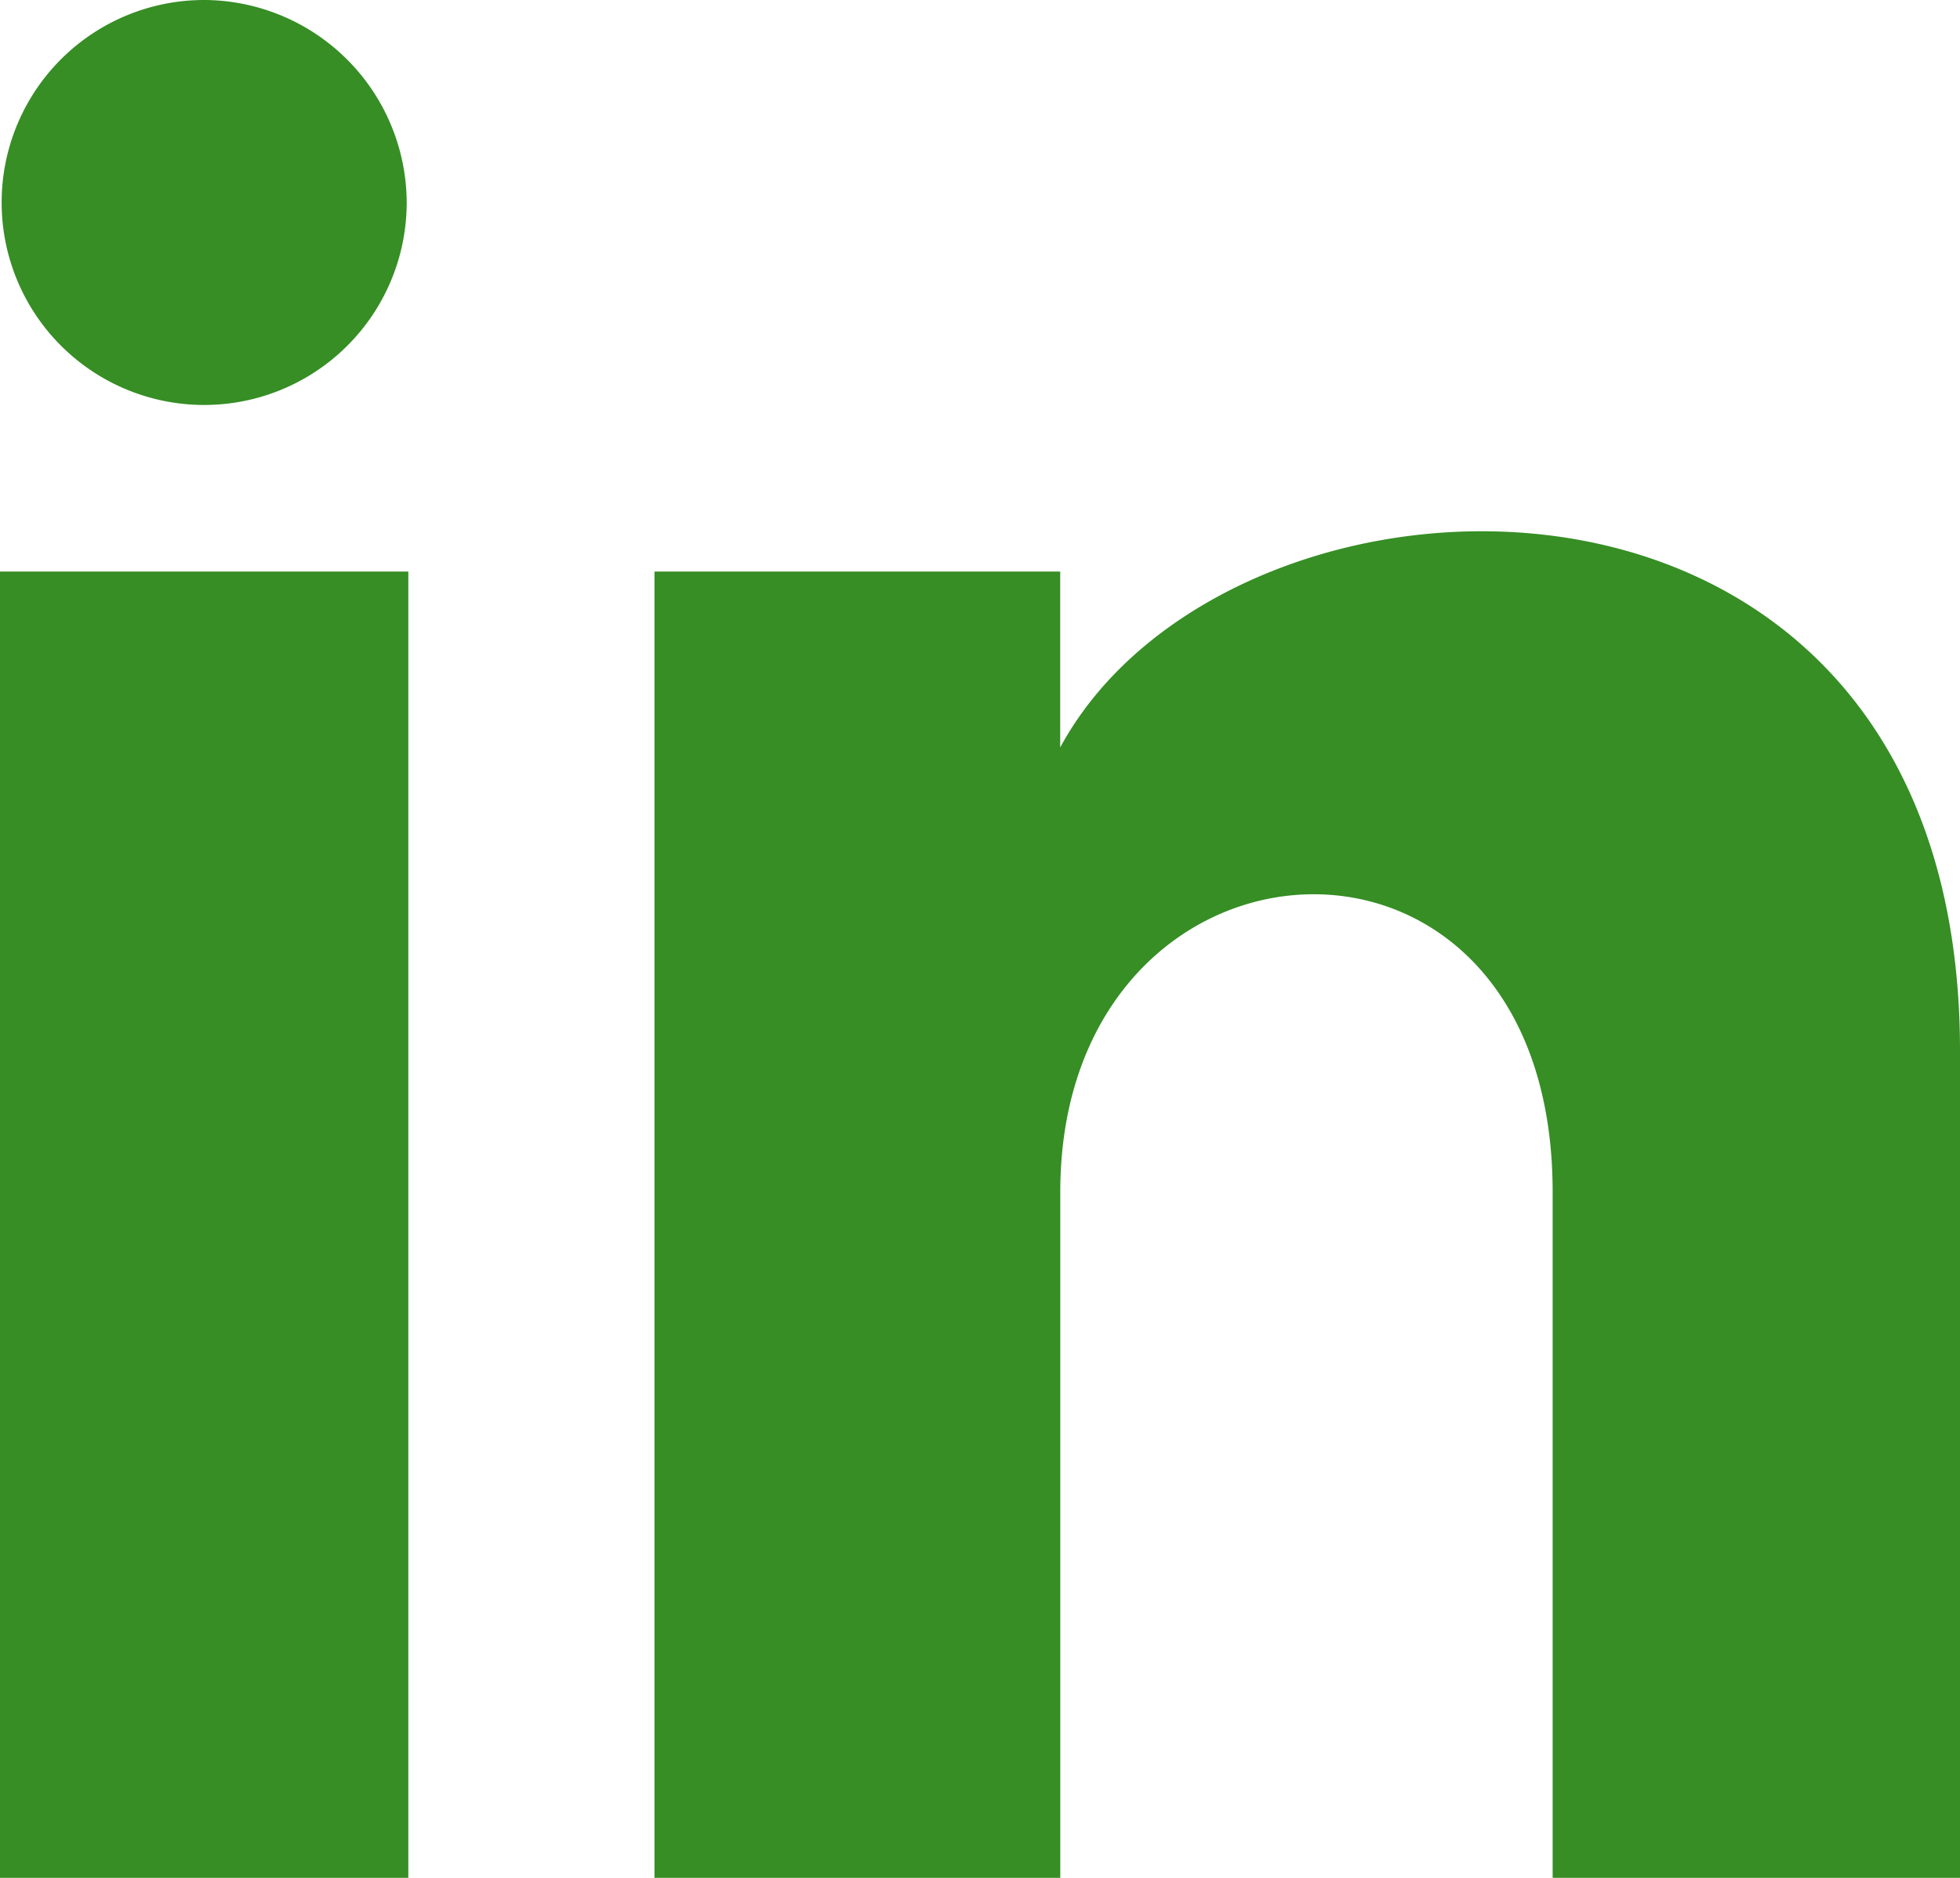
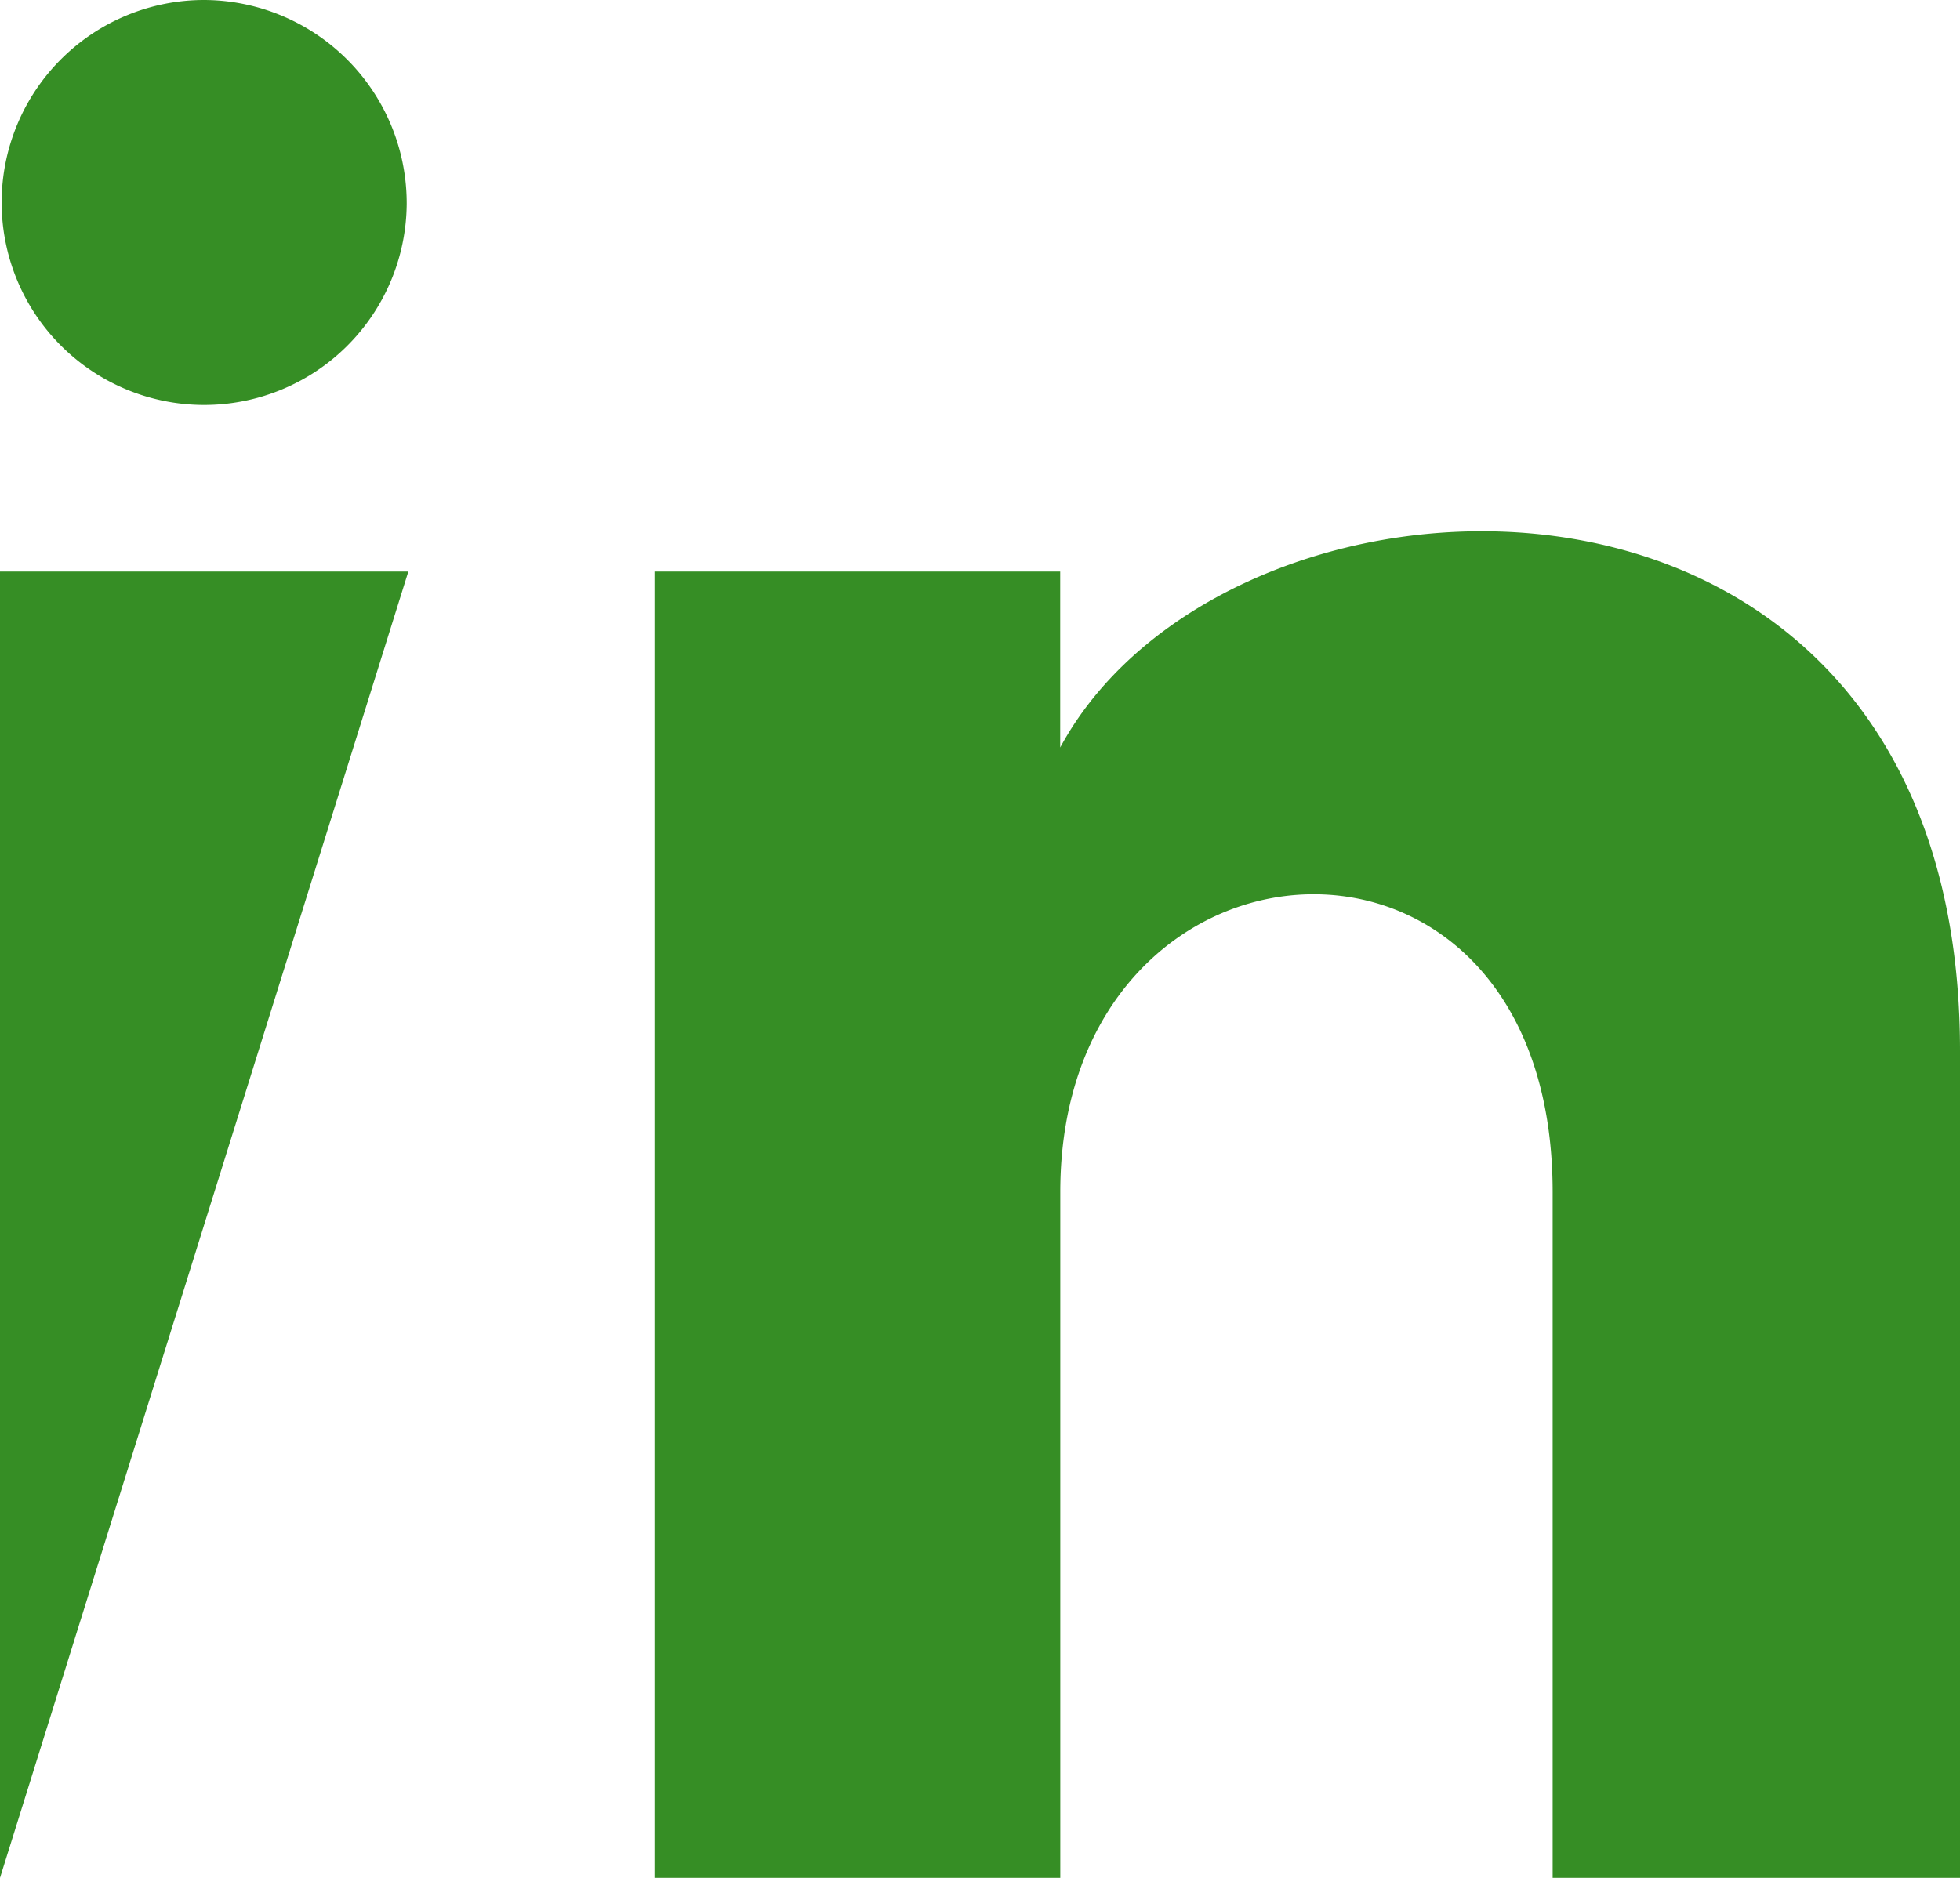
<svg xmlns="http://www.w3.org/2000/svg" width="24" height="23" viewBox="0 0 24 23">
-   <path id="iconmonstr-linkedin-1_1_" data-name="iconmonstr-linkedin-1 (1)" d="M4.98,3.5A2.48,2.48,0,1,1,2.5,1,2.49,2.49,0,0,1,4.98,3.5ZM5,8H0V24H5Zm7.982,0H8.014V24h4.969V15.6c0-4.67,6.029-5.052,6.029,0V24H24V13.869c0-7.88-8.922-7.593-11.018-3.714V8Z" transform="translate(0 -1)" fill="#368e25" />
+   <path id="iconmonstr-linkedin-1_1_" data-name="iconmonstr-linkedin-1 (1)" d="M4.98,3.5A2.48,2.48,0,1,1,2.5,1,2.49,2.49,0,0,1,4.98,3.5ZM5,8H0V24Zm7.982,0H8.014V24h4.969V15.6c0-4.67,6.029-5.052,6.029,0V24H24V13.869c0-7.88-8.922-7.593-11.018-3.714V8Z" transform="translate(0 -1)" fill="#368e25" />
</svg>